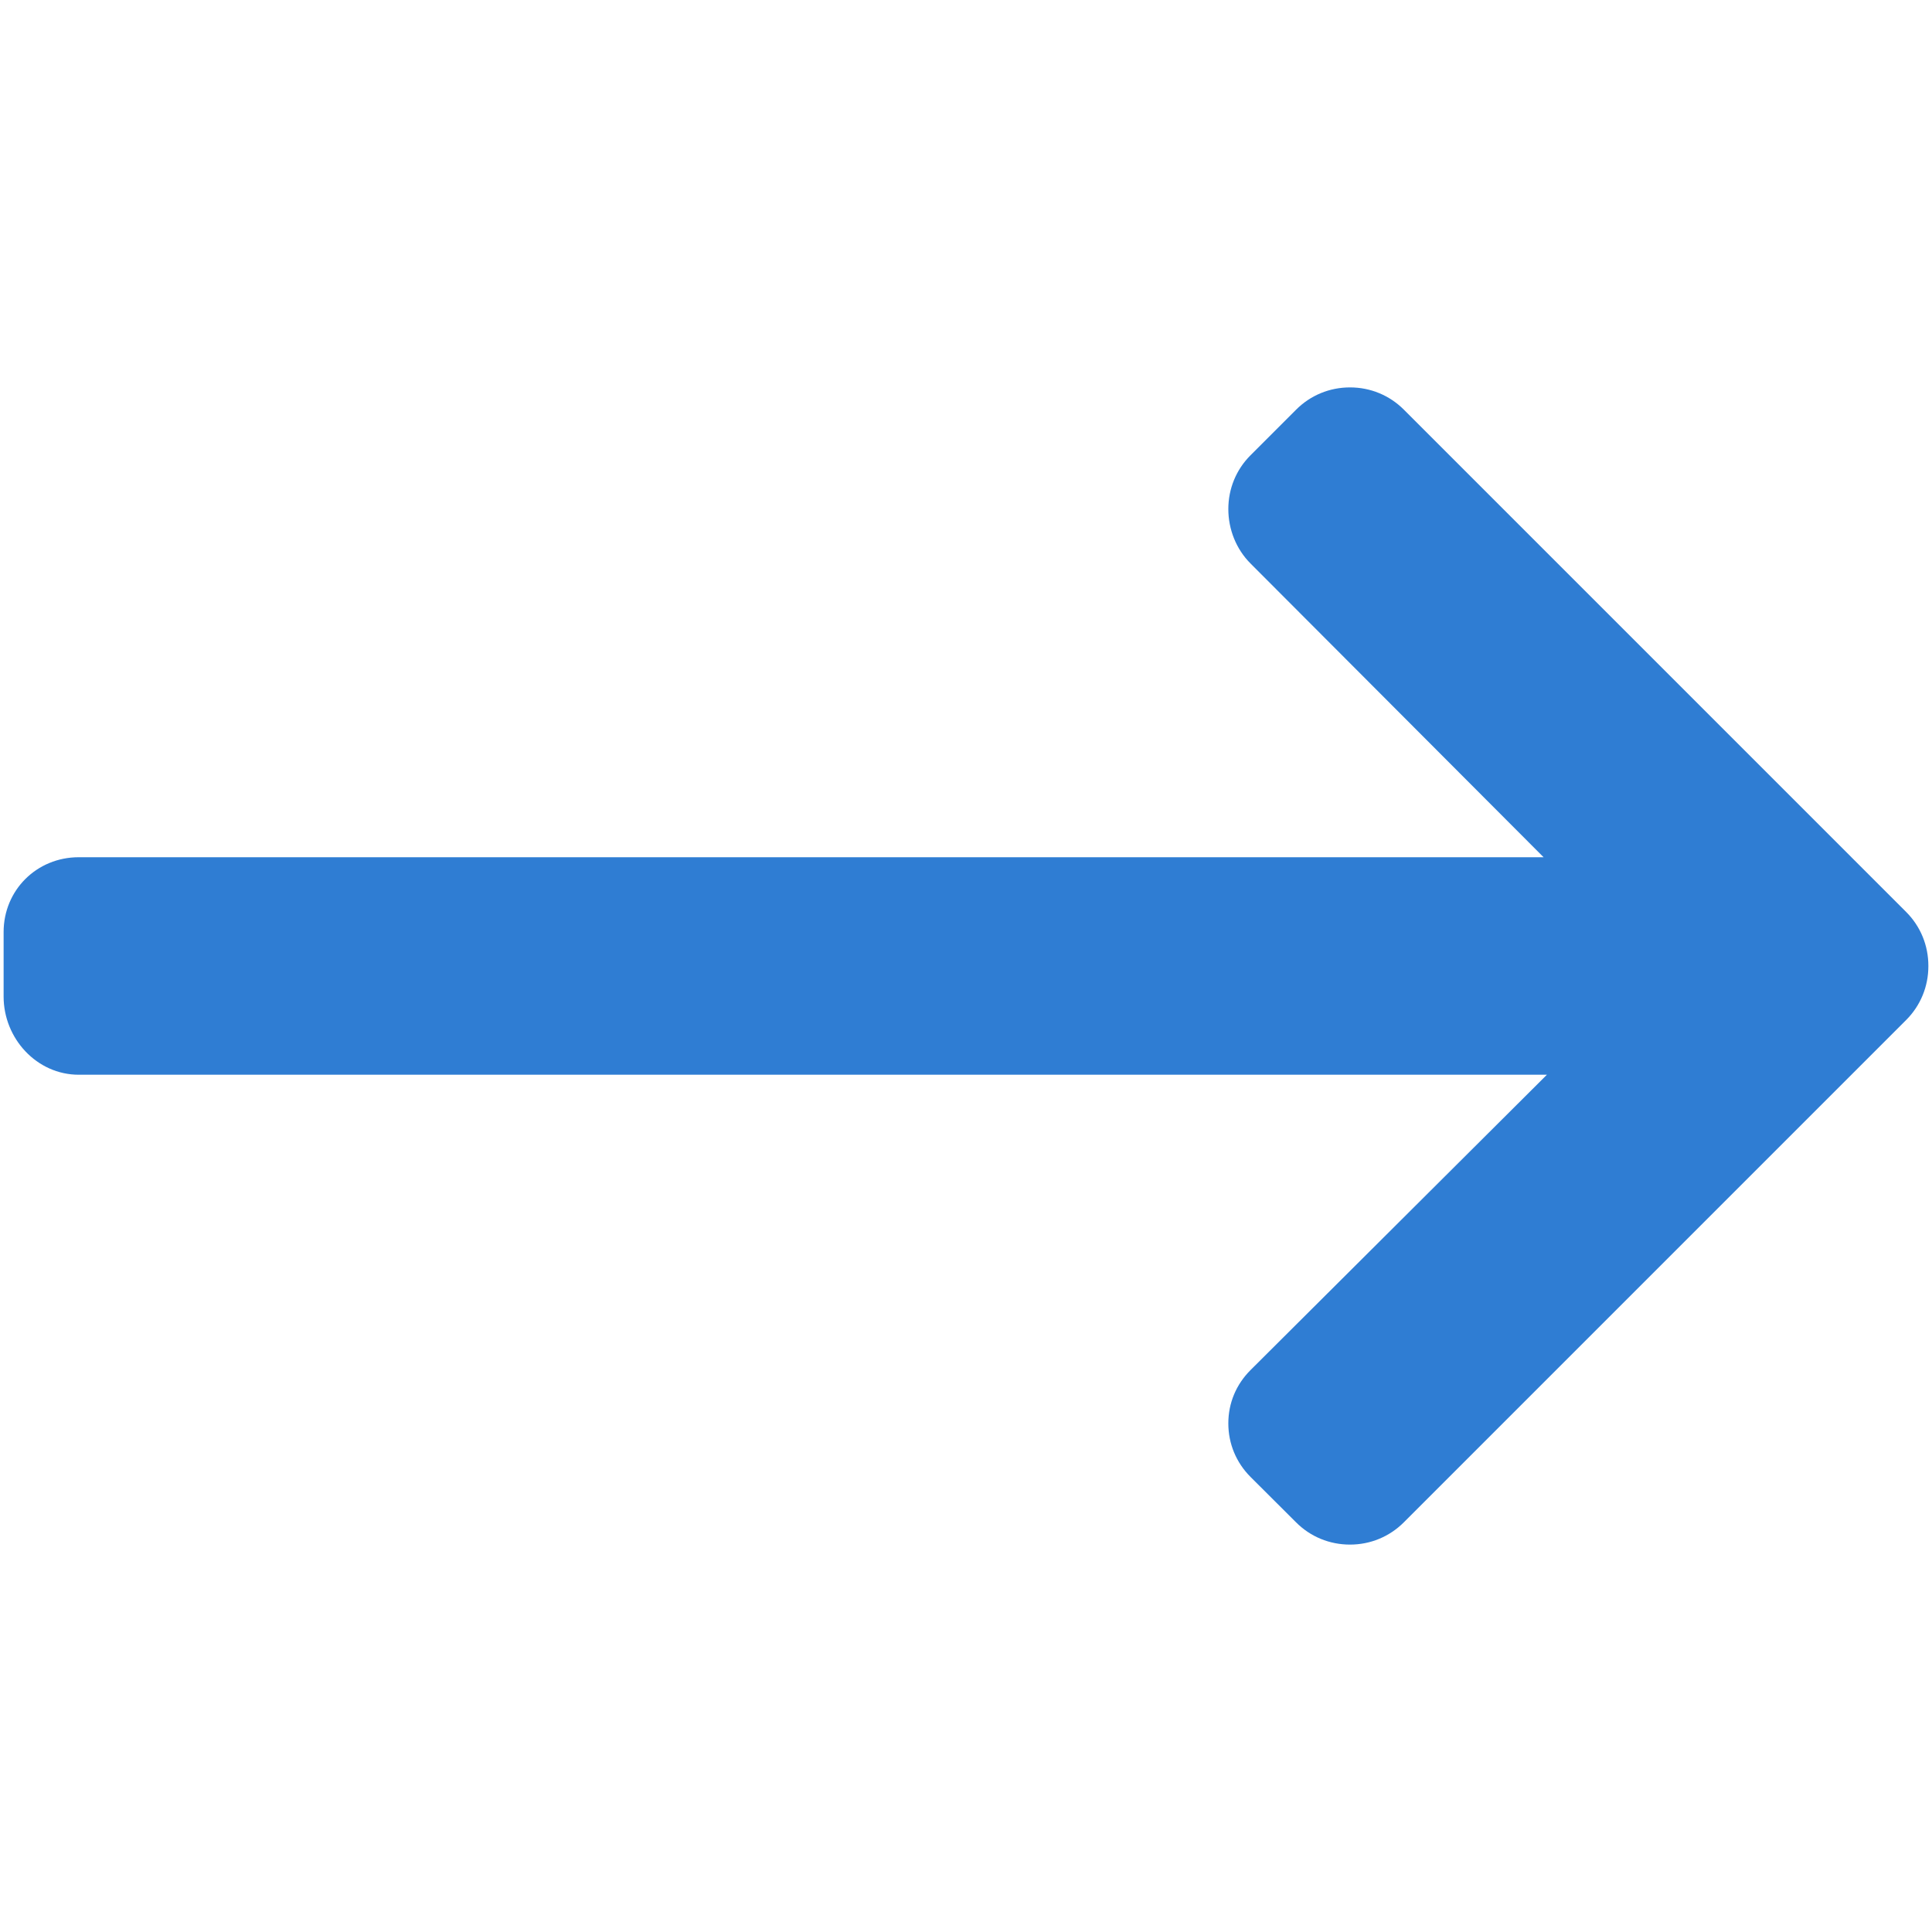
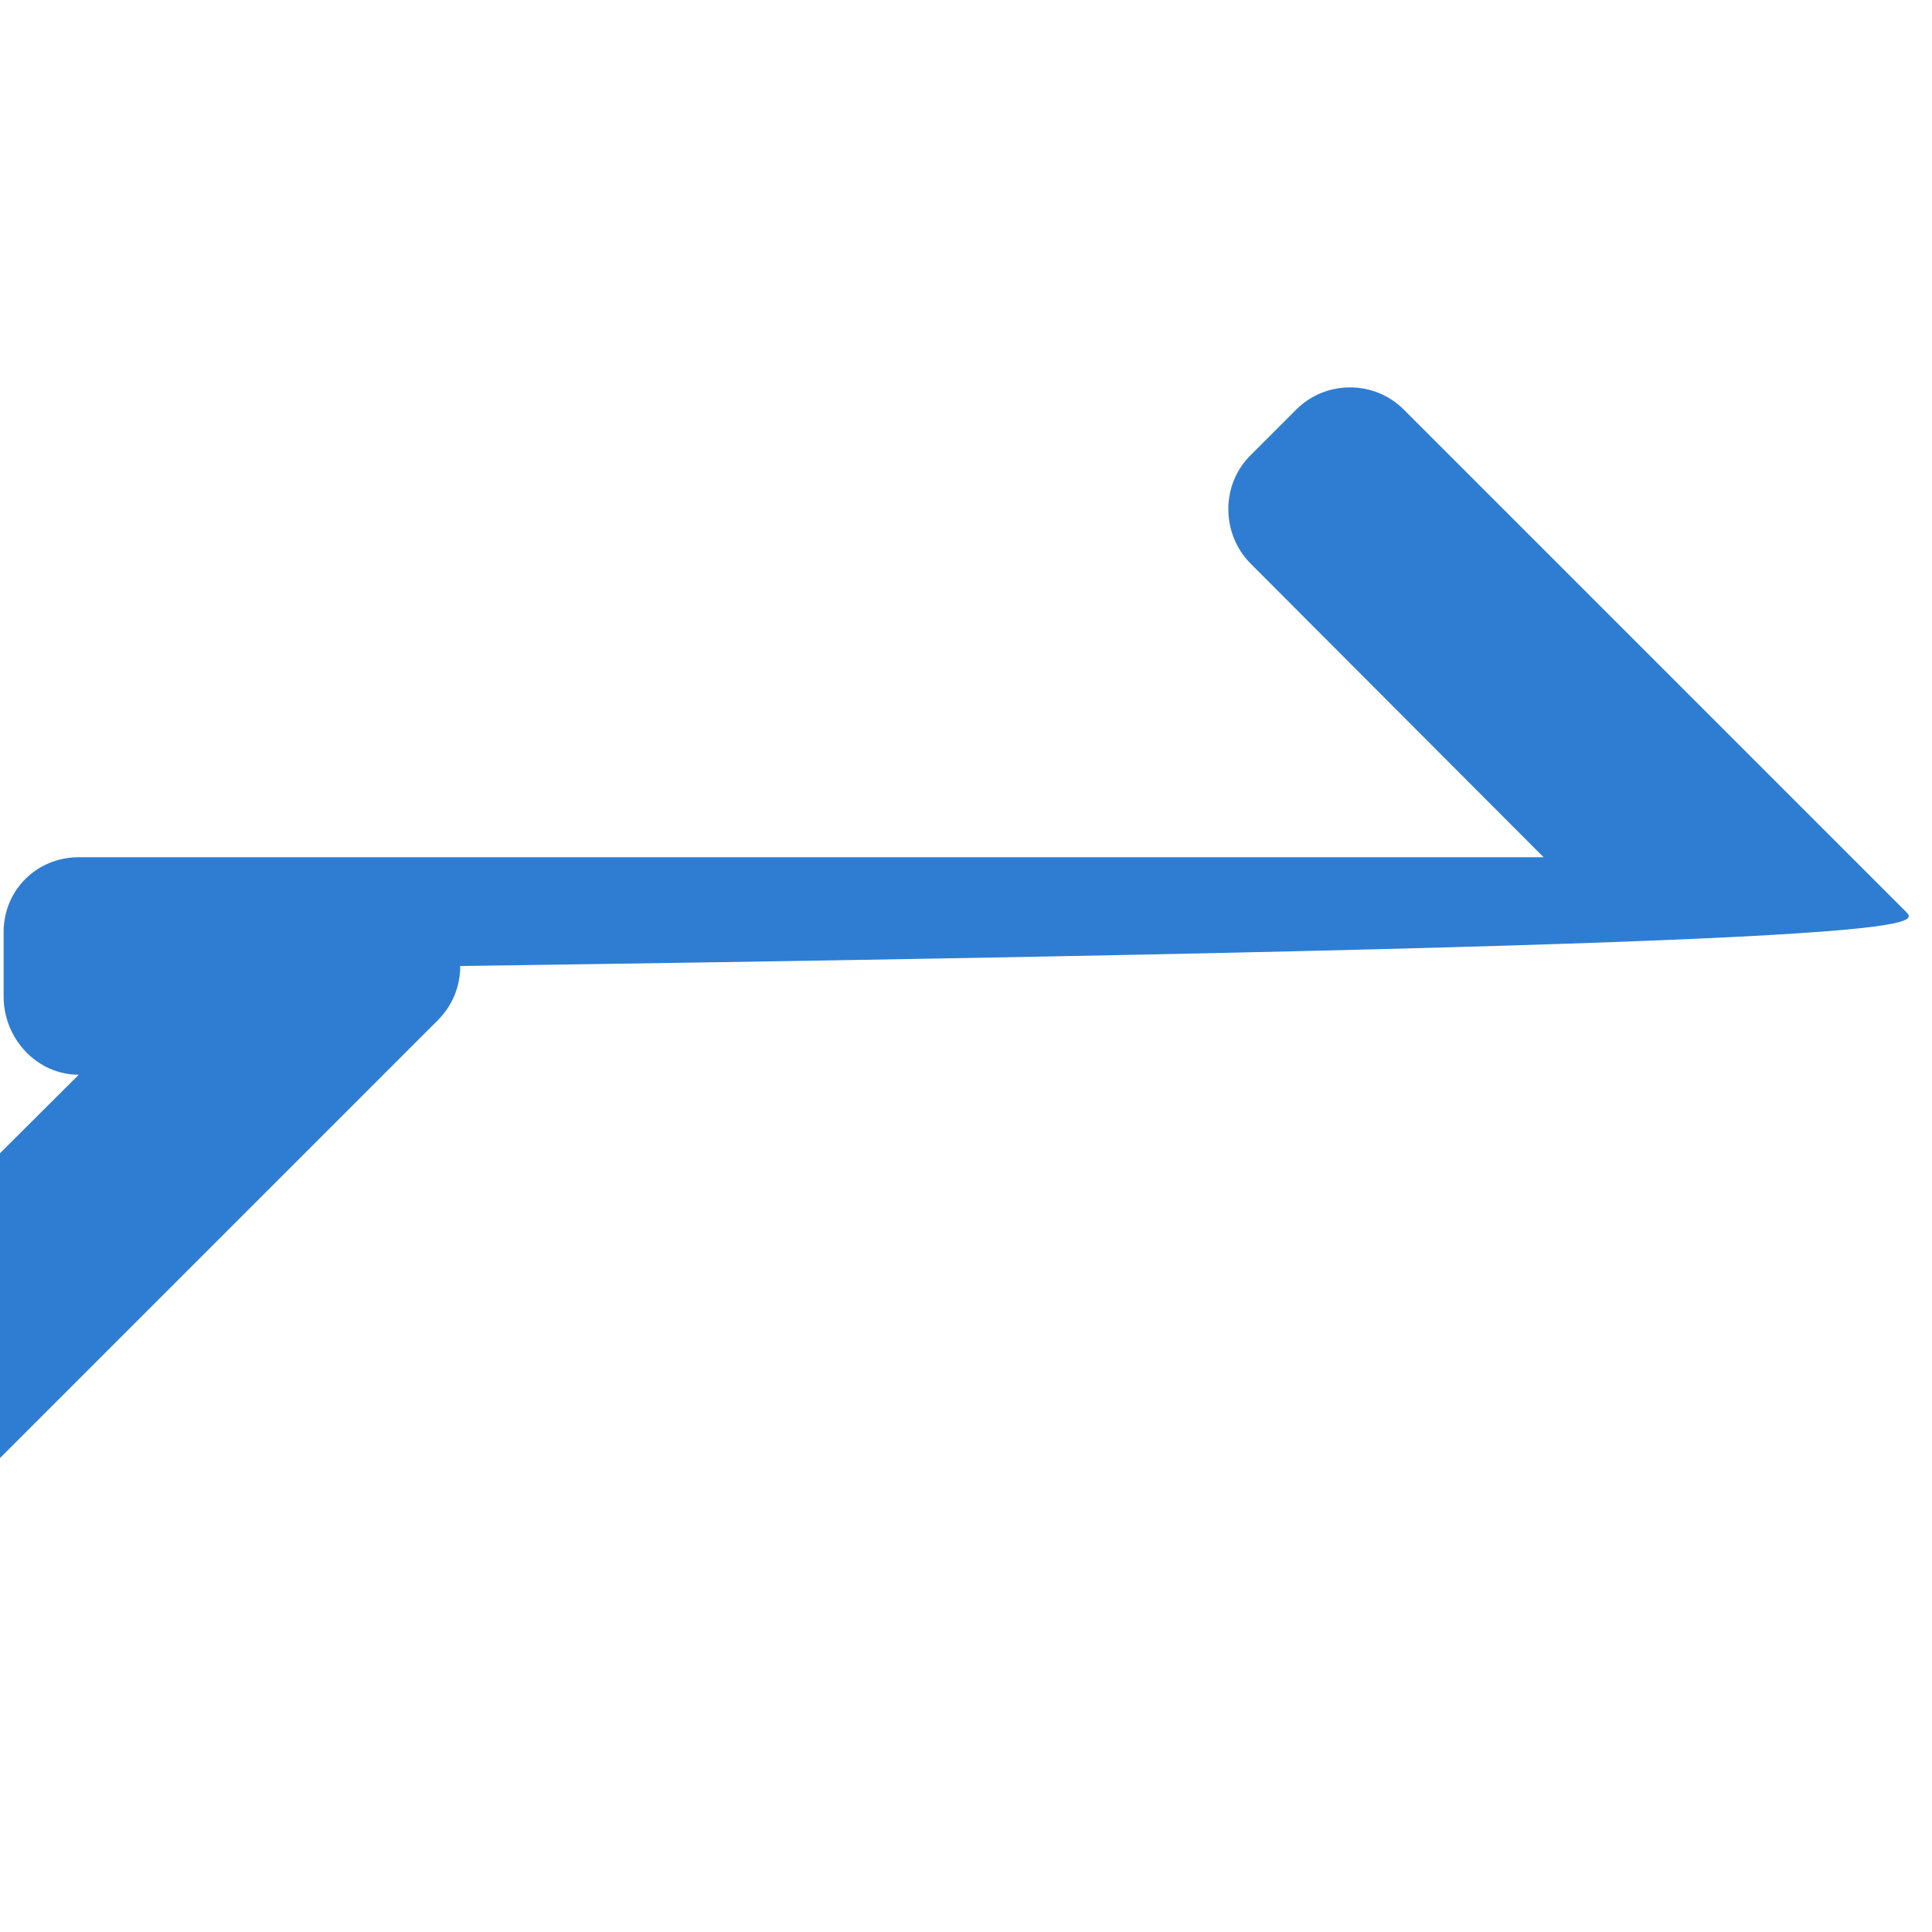
<svg xmlns="http://www.w3.org/2000/svg" version="1.1" id="Layer_1" x="0px" y="0px" width="100px" height="100px" viewBox="134.25 123.62 100 100" enable-background="new 134.25 123.62 100 100" xml:space="preserve">
  <g>
    <g>
-       <path fill="#2F7DD3" d="M232.912,170.823l-26-26.001c-0.742-0.742-1.731-1.15-2.786-1.15c-1.056,0-2.045,0.408-2.787,1.15    l-2.361,2.361c-0.742,0.741-1.15,1.731-1.15,2.786c0,1.055,0.409,2.078,1.15,2.819l15.168,15.202h-75.819    c-2.173,0-3.89,1.701-3.89,3.874v3.338c0,2.173,1.717,4.046,3.89,4.046h75.991l-15.34,15.286c-0.742,0.742-1.15,1.705-1.15,2.76    c0,1.054,0.409,2.031,1.15,2.773l2.361,2.354c0.742,0.742,1.731,1.147,2.787,1.147c1.055,0,2.044-0.41,2.786-1.152l26-26    c0.744-0.745,1.153-1.738,1.15-2.795C234.065,172.561,233.656,171.566,232.912,170.823z" />
+       <path fill="#2F7DD3" d="M232.912,170.823l-26-26.001c-0.742-0.742-1.731-1.15-2.786-1.15c-1.056,0-2.045,0.408-2.787,1.15    l-2.361,2.361c-0.742,0.741-1.15,1.731-1.15,2.786c0,1.055,0.409,2.078,1.15,2.819l15.168,15.202h-75.819    c-2.173,0-3.89,1.701-3.89,3.874v3.338c0,2.173,1.717,4.046,3.89,4.046l-15.34,15.286c-0.742,0.742-1.15,1.705-1.15,2.76    c0,1.054,0.409,2.031,1.15,2.773l2.361,2.354c0.742,0.742,1.731,1.147,2.787,1.147c1.055,0,2.044-0.41,2.786-1.152l26-26    c0.744-0.745,1.153-1.738,1.15-2.795C234.065,172.561,233.656,171.566,232.912,170.823z" />
    </g>
  </g>
</svg>